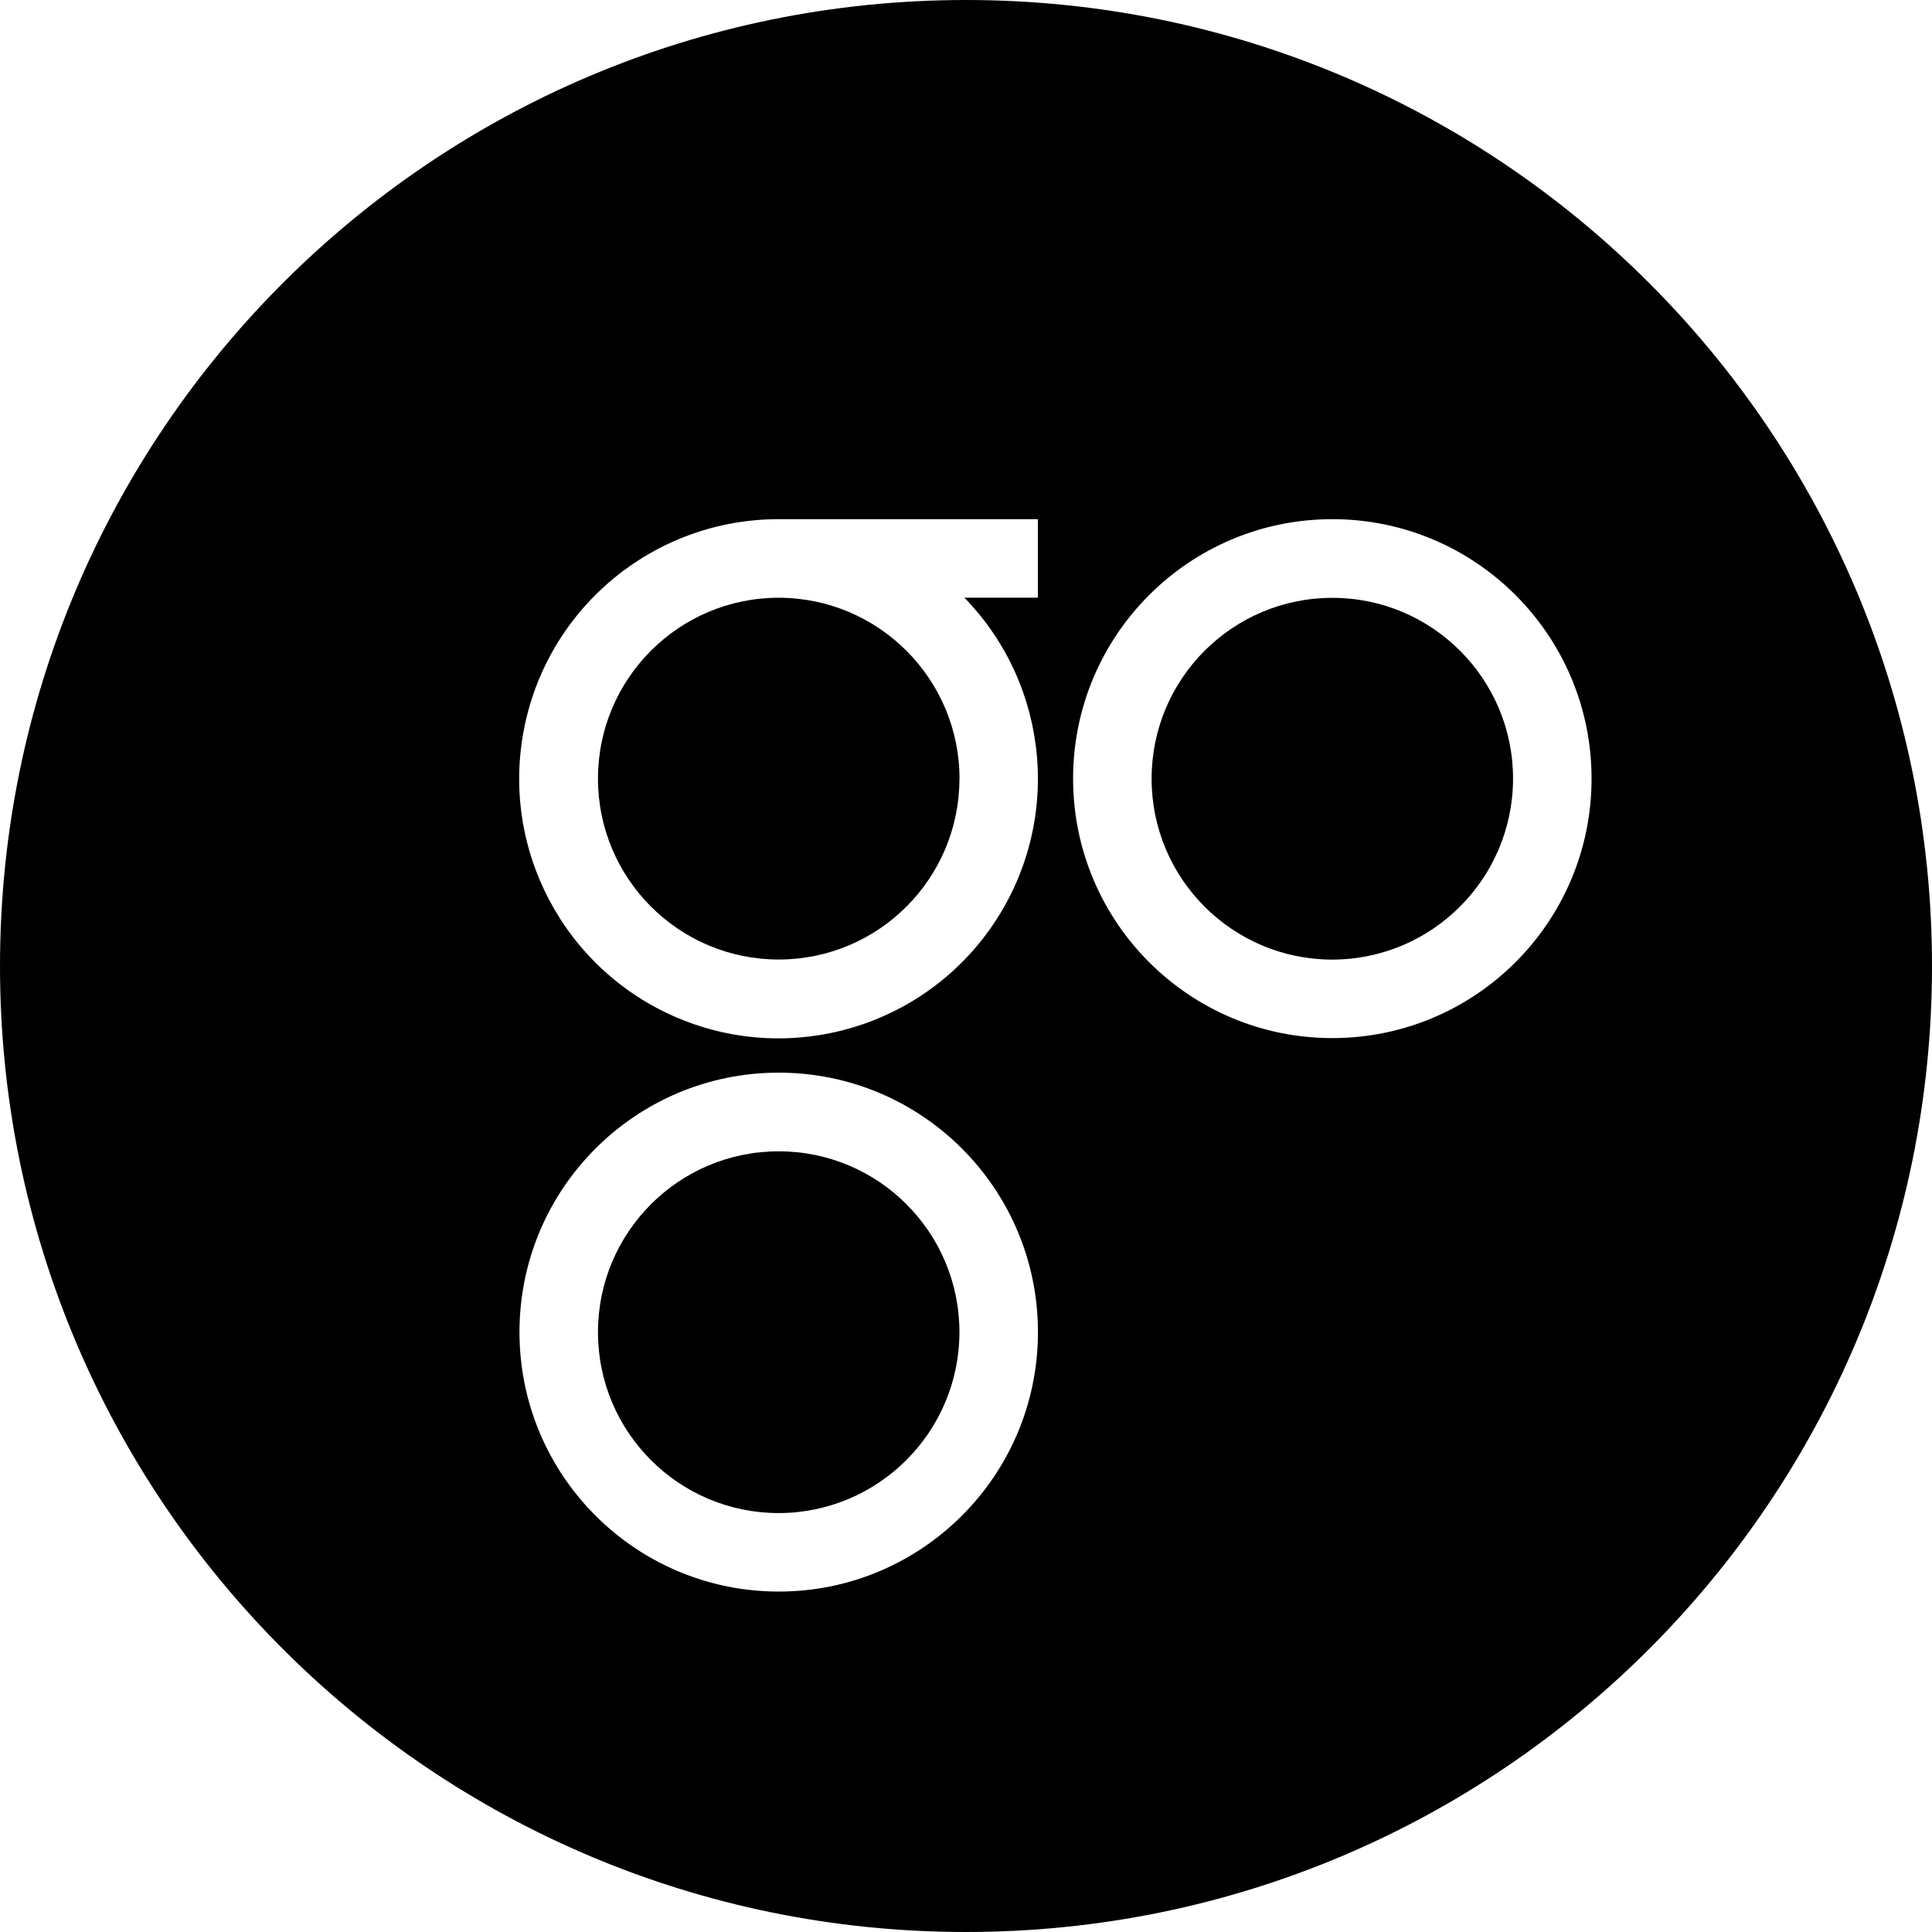
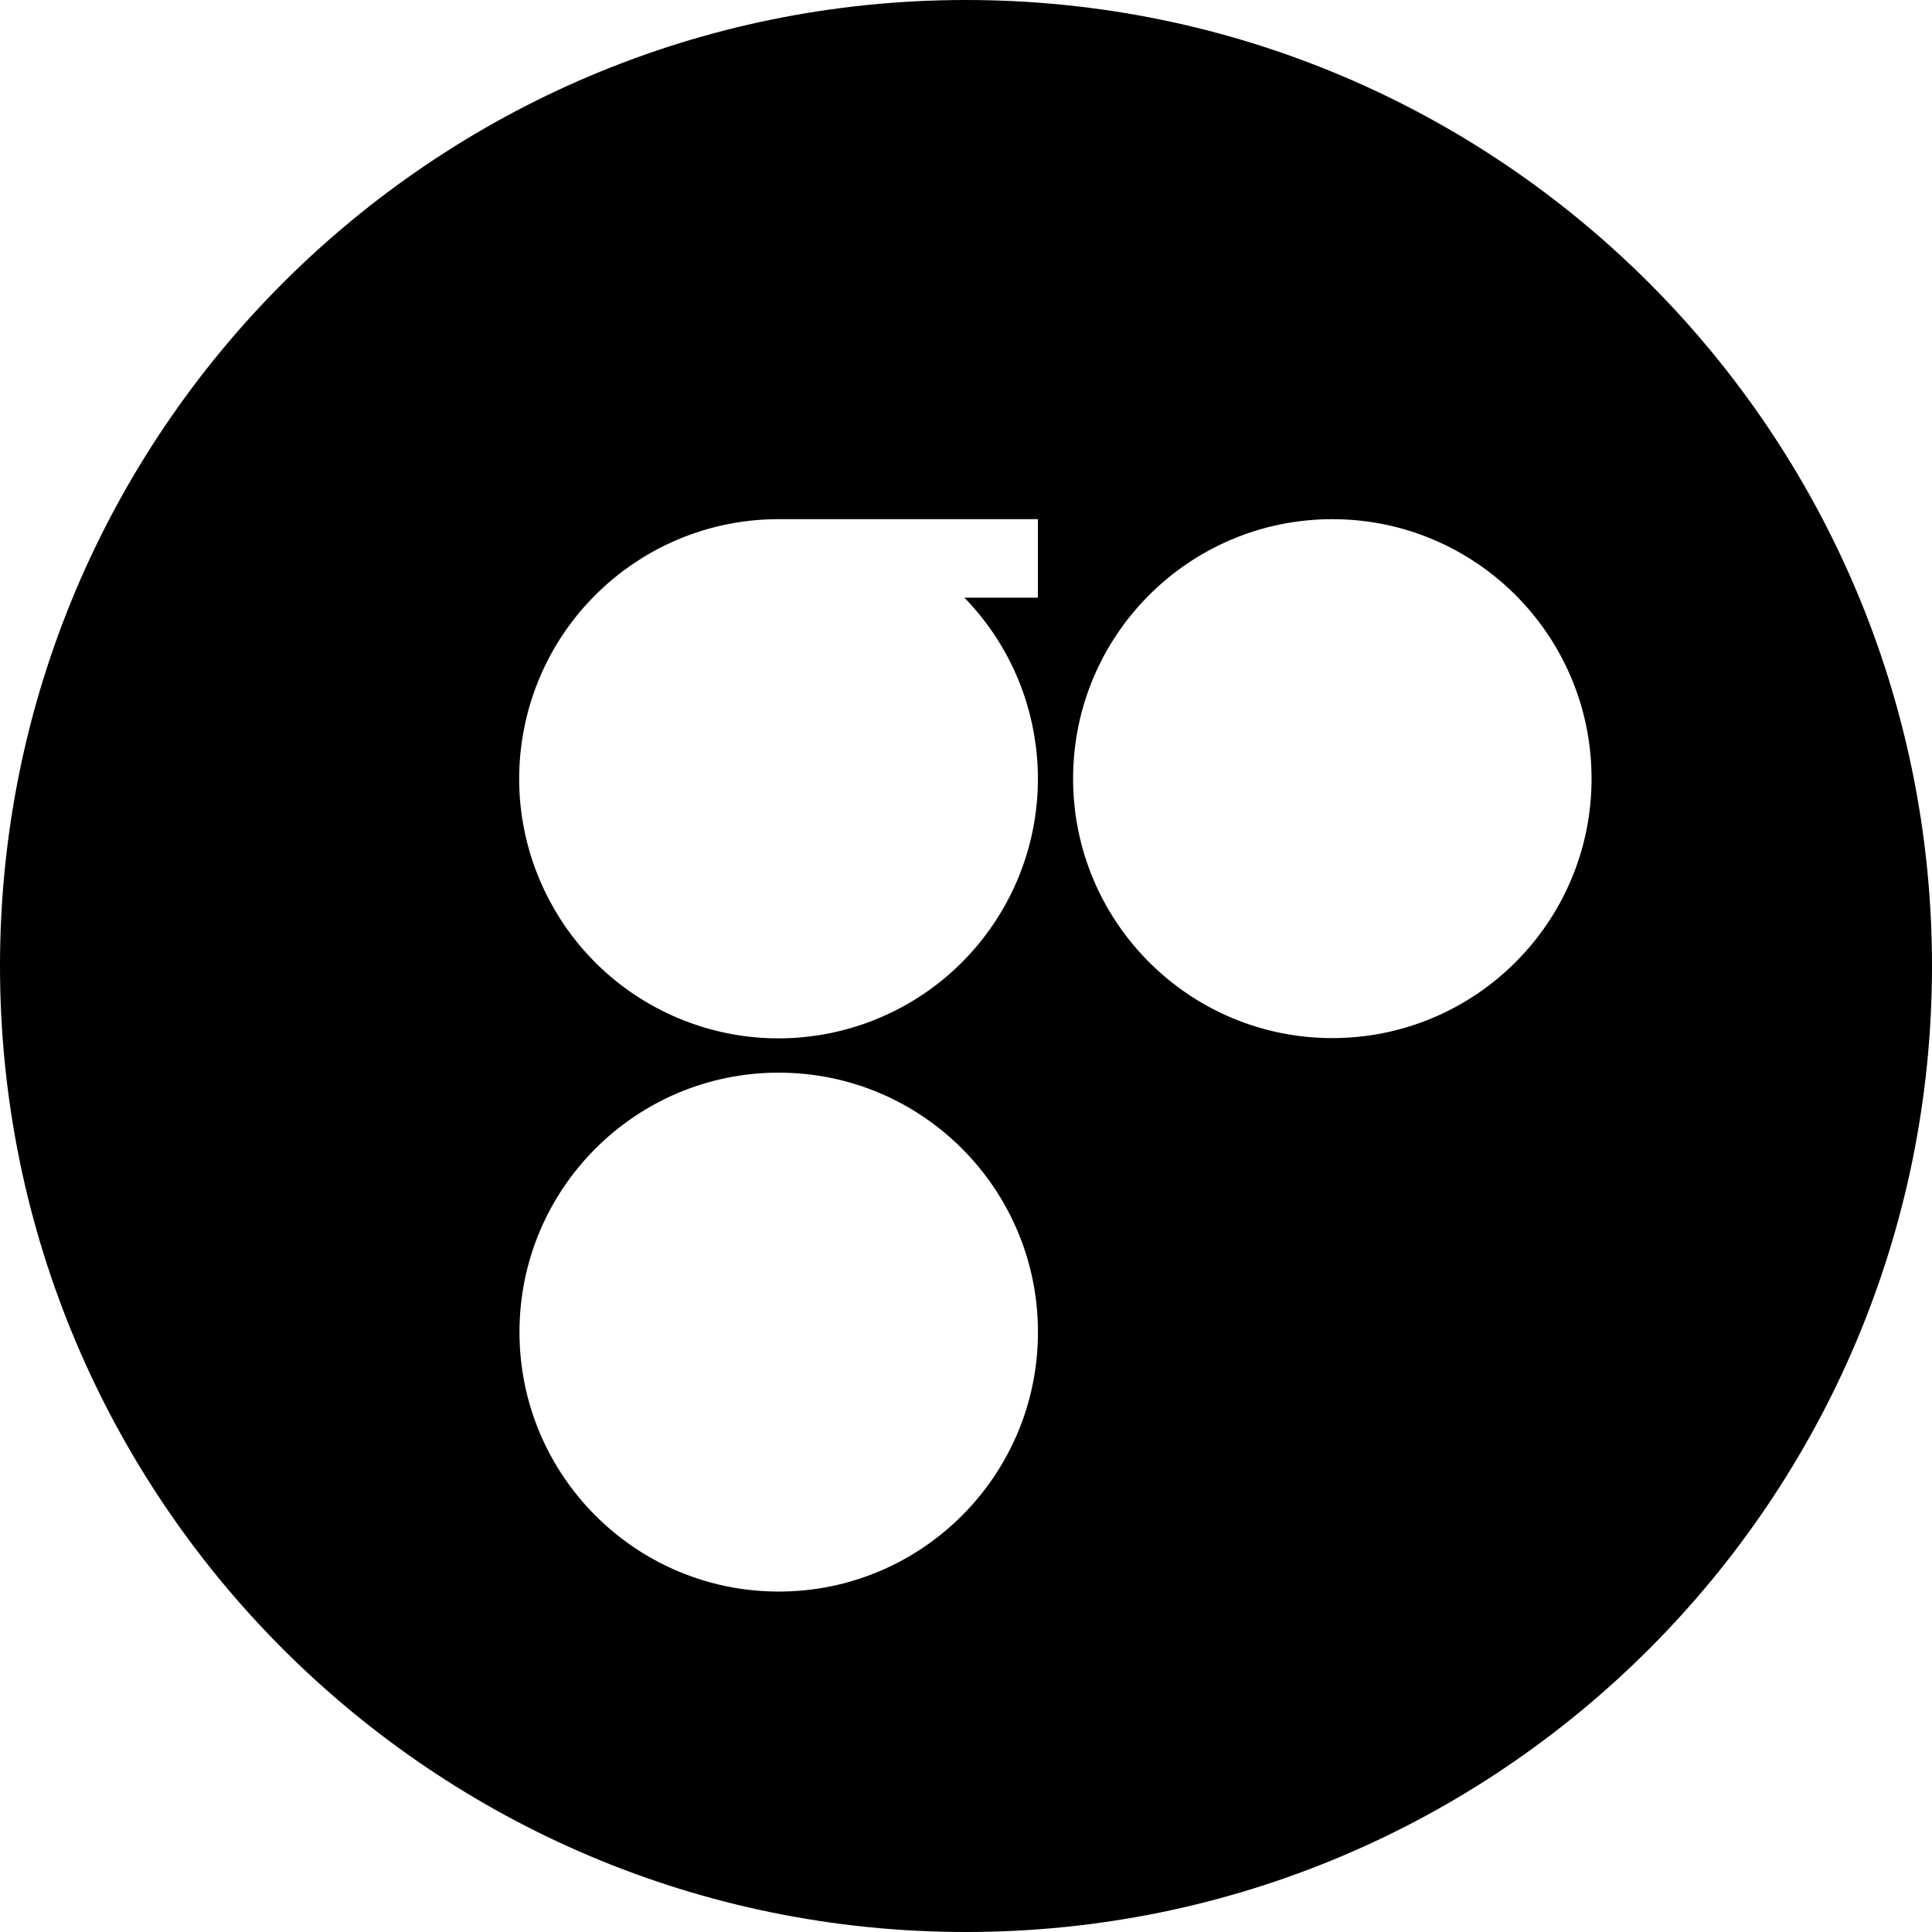
<svg xmlns="http://www.w3.org/2000/svg" width="227" height="227" viewBox="0 0 227 227">
-   <path d="M156.542 70.243c-11.727 0-21.234 9.515-21.234 21.253s9.508 21.253 21.234 21.253c11.719-.02 21.215-9.524 21.234-21.253 0-11.738-9.505-21.253-21.234-21.253zm-65.048 42.495c11.728 0 21.235-9.516 21.235-21.253h.011c-.02-11.734-9.523-21.238-21.246-21.253-11.727 0-21.234 9.515-21.234 21.253s9.507 21.253 21.234 21.253zm0 22.535c-11.727 0-21.234 9.515-21.234 21.253 0 11.736 9.507 21.252 21.234 21.252 11.719-.02 21.215-9.524 21.235-21.252 0-11.738-9.507-21.253-21.235-21.253z" />
  <path d="M113.5 0C50.816 0 0 50.816 0 113.5S50.816 227 113.5 227c62.685 0 113.5-50.816 113.5-113.5S176.185 0 113.5 0zM61.611 85.437C64.495 71.212 76.994 60.991 91.494 61h30.451v9.222h-8.637c10.118 10.399 11.509 26.492 3.331 38.479-8.176 11.985-23.662 16.543-37.02 10.896s-20.89-19.937-18.008-34.16zM91.496 187c-16.821 0-30.459-13.649-30.459-30.485 0-16.837 13.636-30.484 30.457-30.484h.002c16.822 0 30.458 13.647 30.458 30.484 0 16.836-13.636 30.485-30.458 30.485zm65.046-65.03c-16.82 0-30.459-13.647-30.459-30.484C126.083 74.65 139.722 61 156.542 61 173.364 61 187 74.649 187 91.485c0 16.837-13.636 30.485-30.458 30.485z" />
</svg>